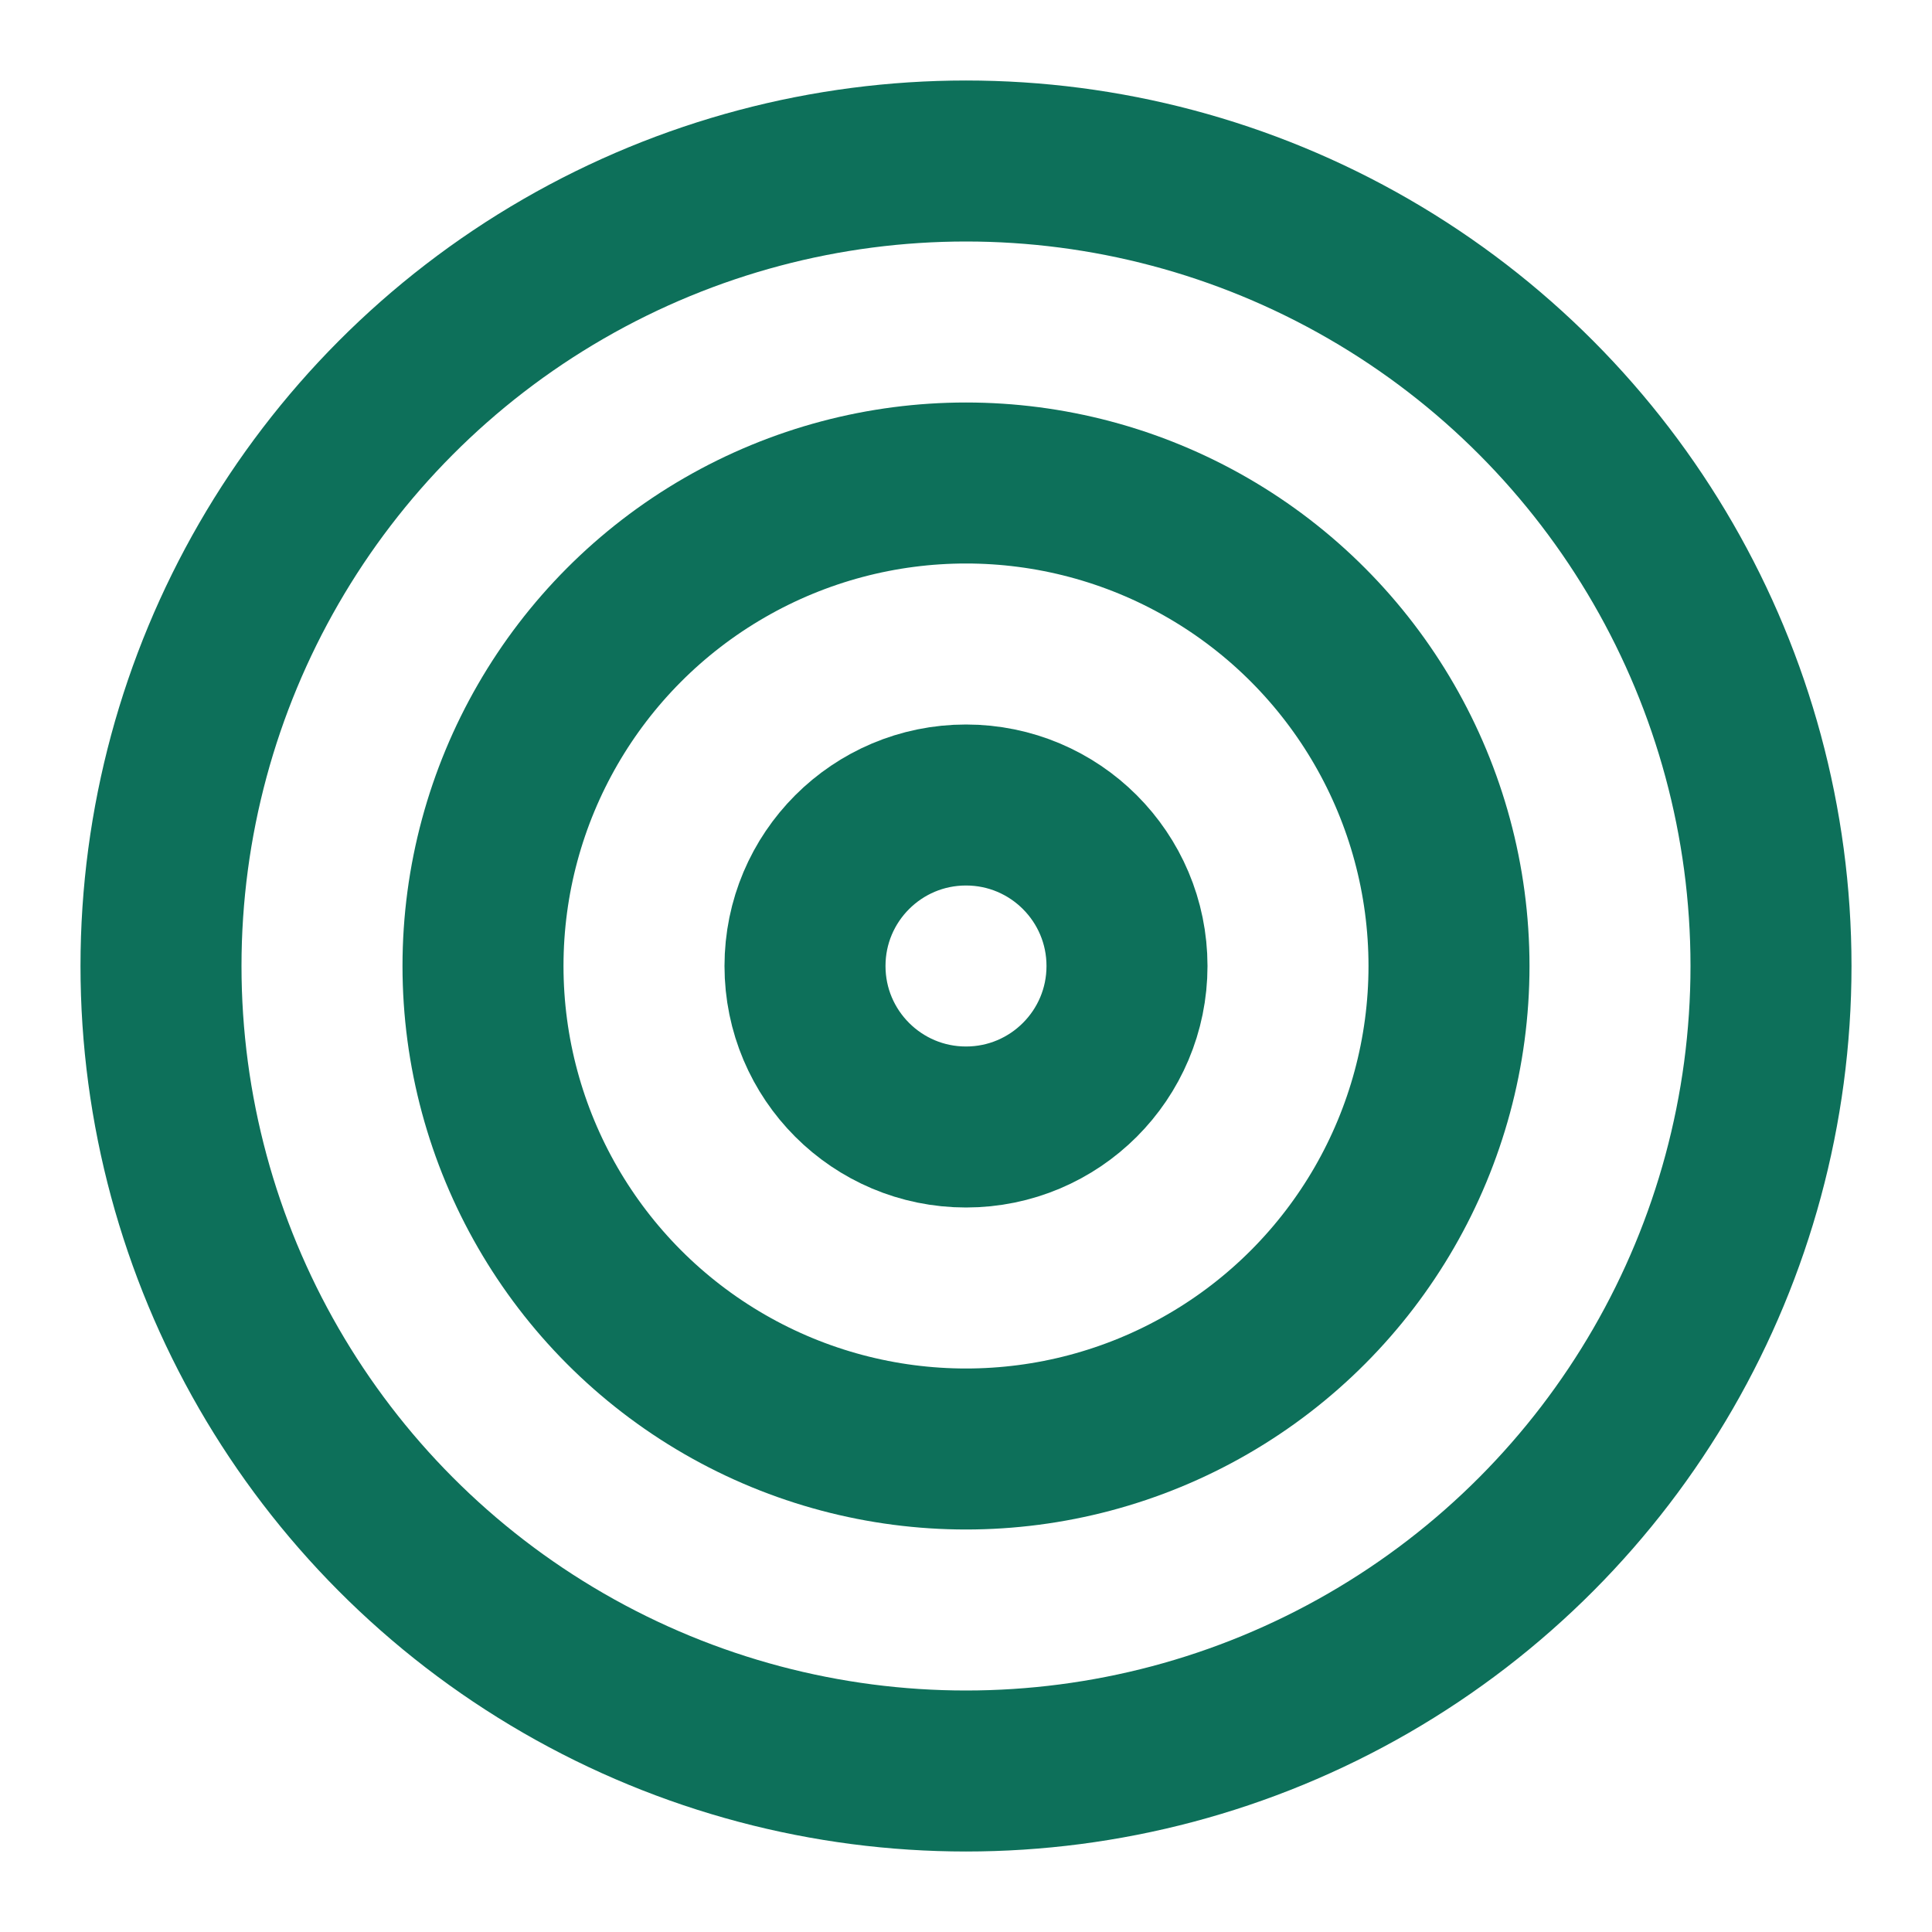
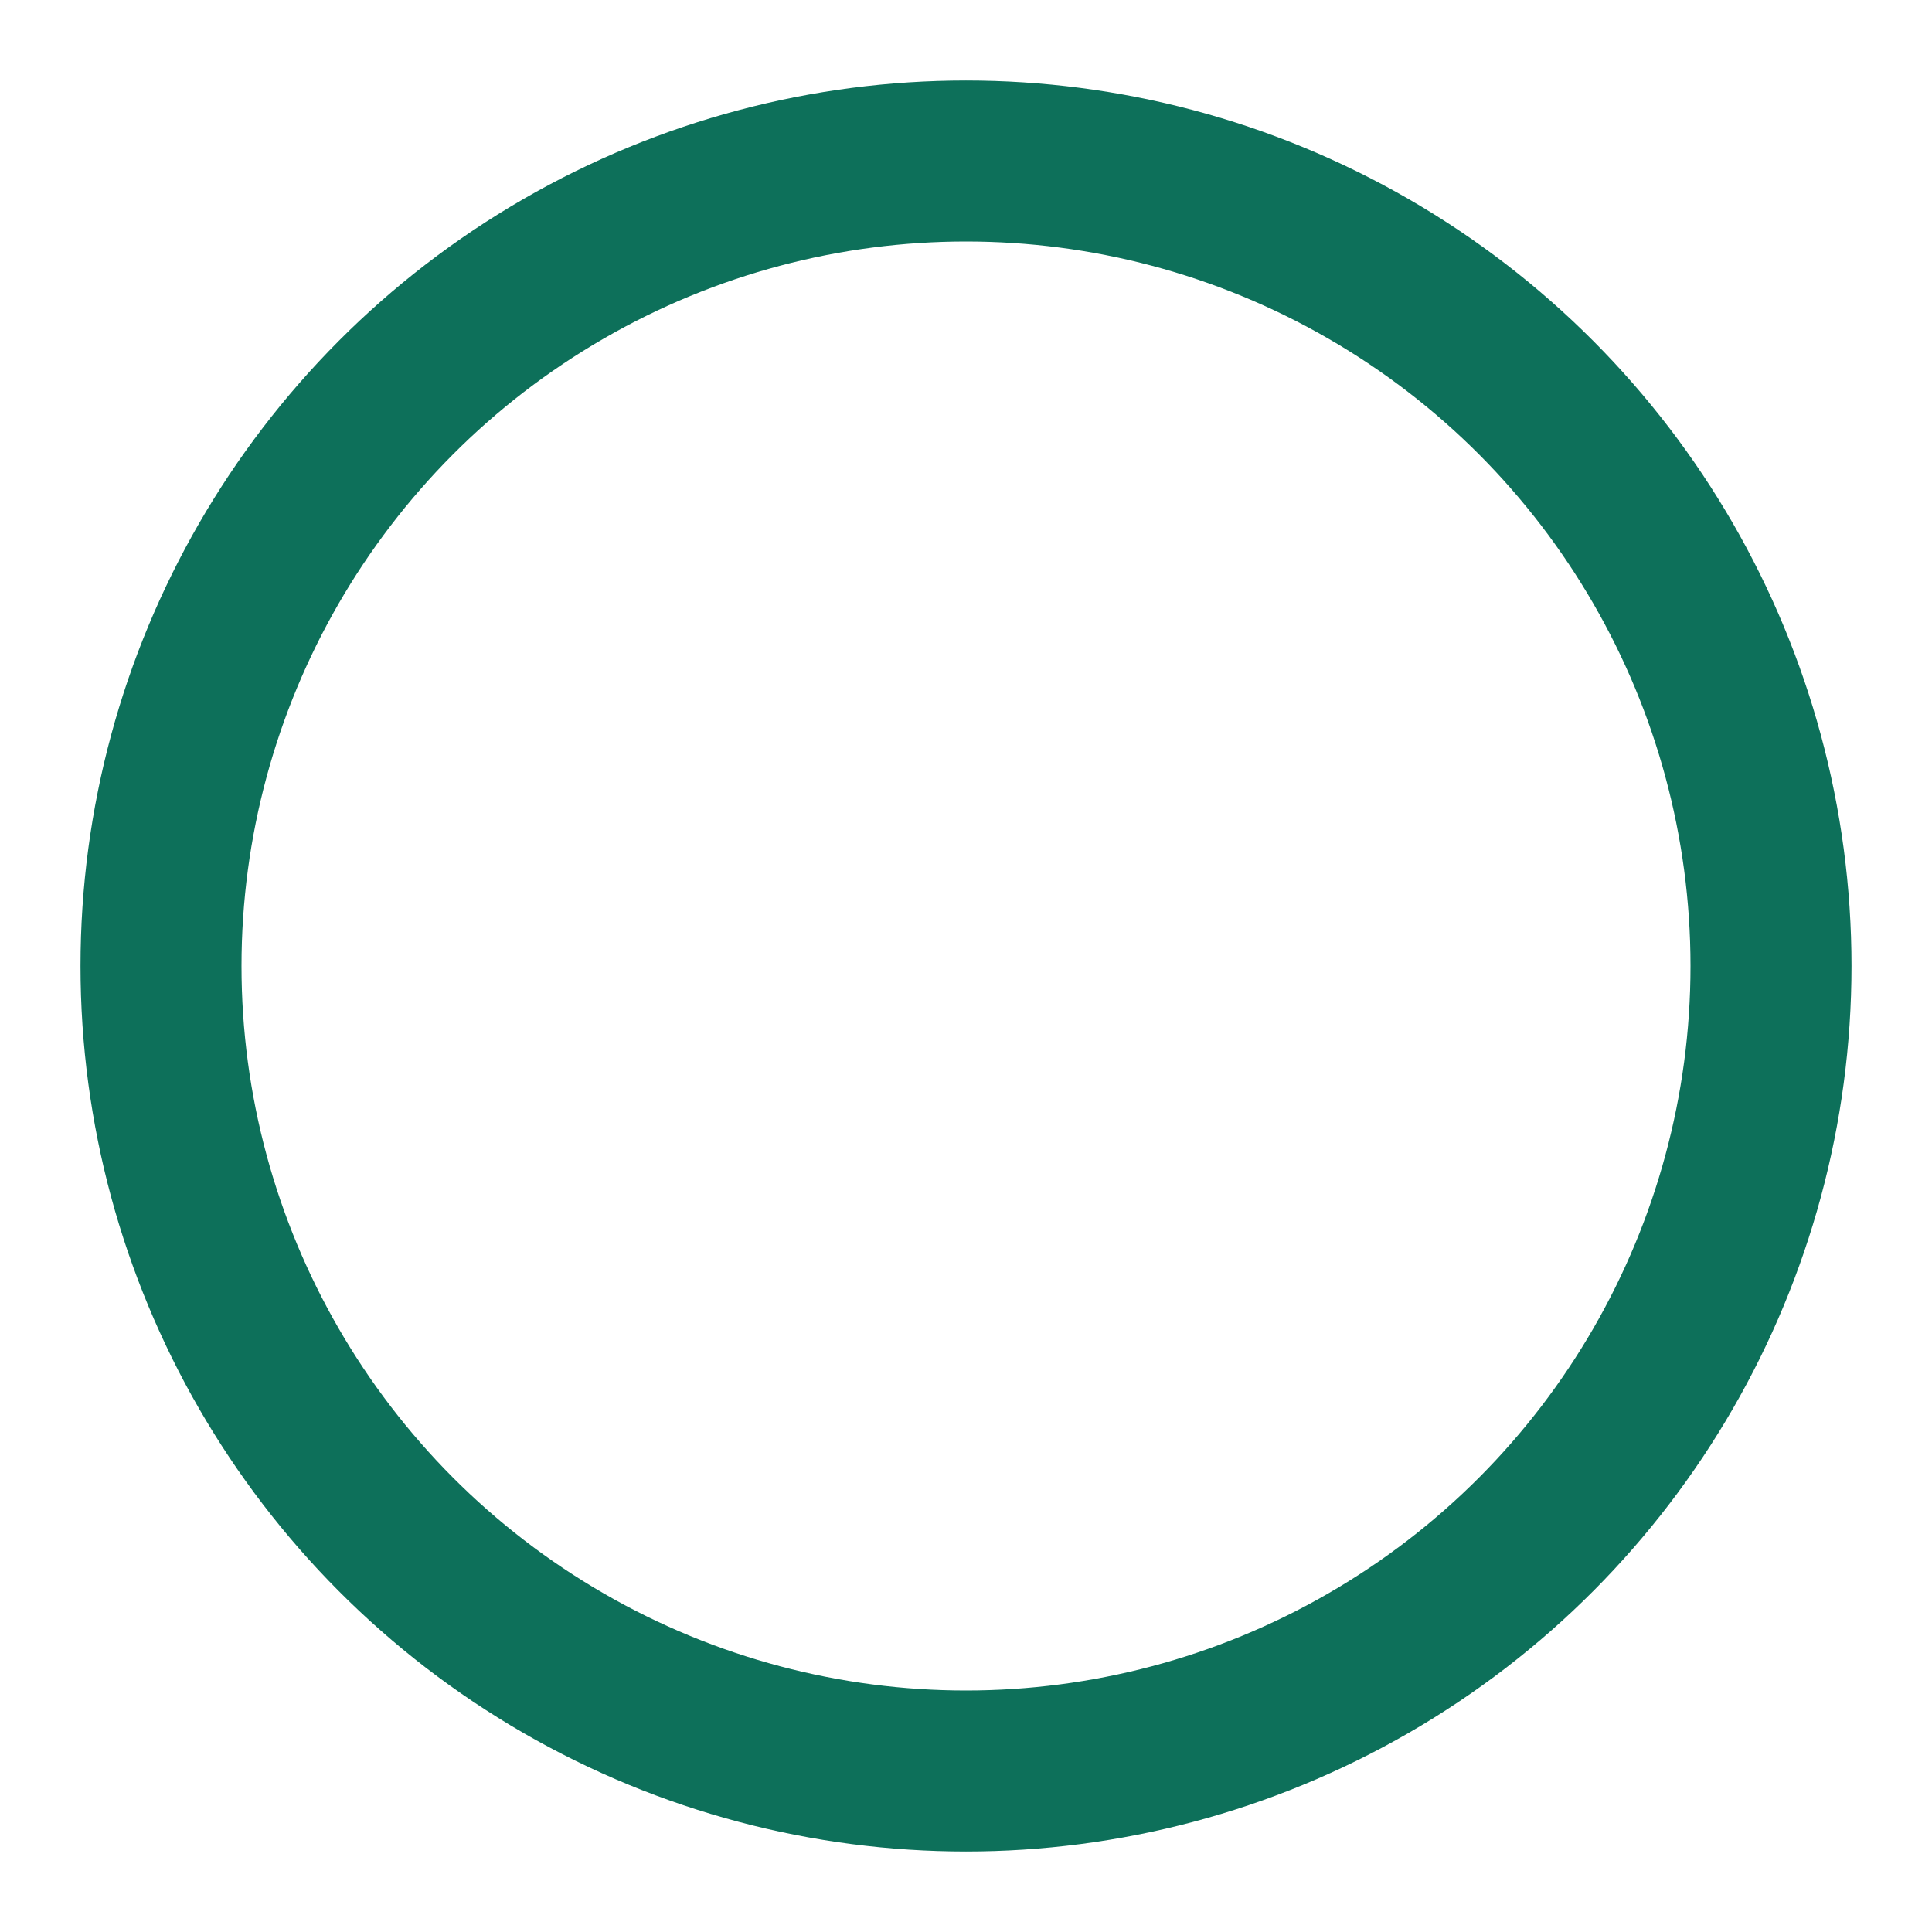
<svg xmlns="http://www.w3.org/2000/svg" width="48" height="48" viewBox="0 0 24 24" fill="none" stroke="currentColor" stroke-width="2" stroke-linecap="round" stroke-linejoin="round" class="lucide lucide-target h-12 w-12 text-purple-600 mb-4">
  <circle cx="12" cy="12" r="10" stroke="#0d705a" />
-   <circle cx="12" cy="12" r="6" stroke="#0d705a" />
-   <circle cx="12" cy="12" r="2" stroke="#0d705a" />
</svg>